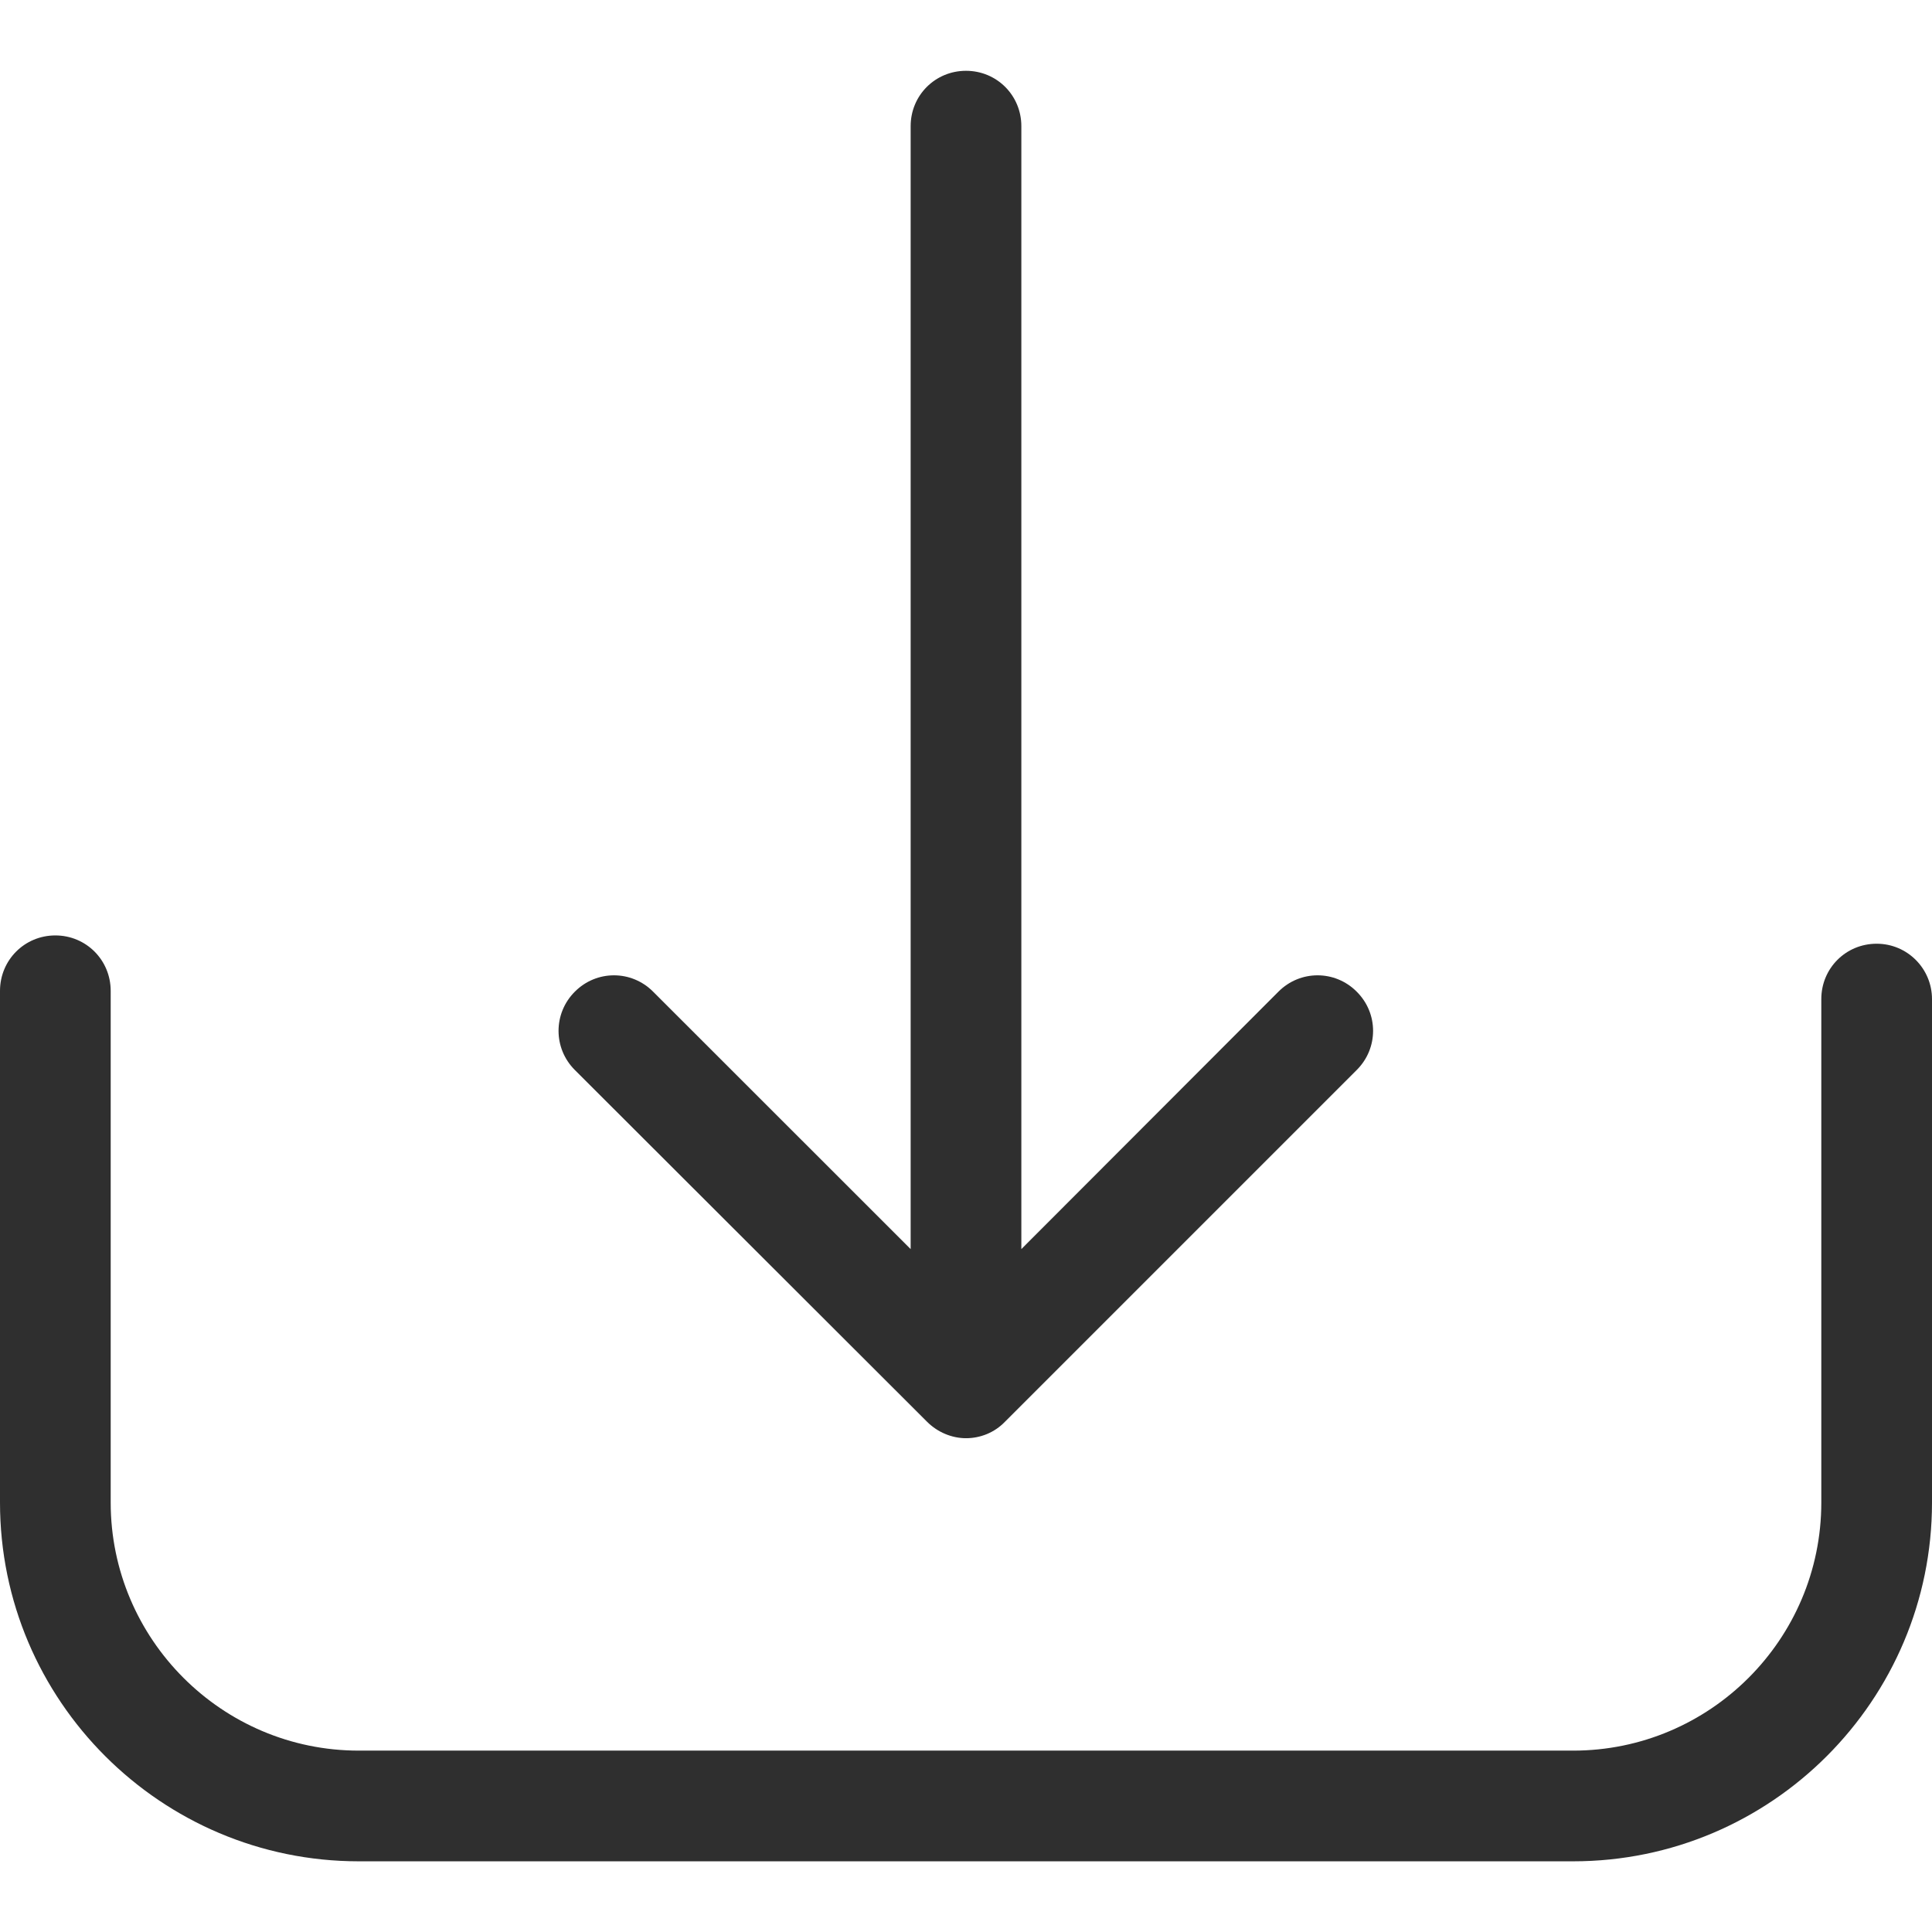
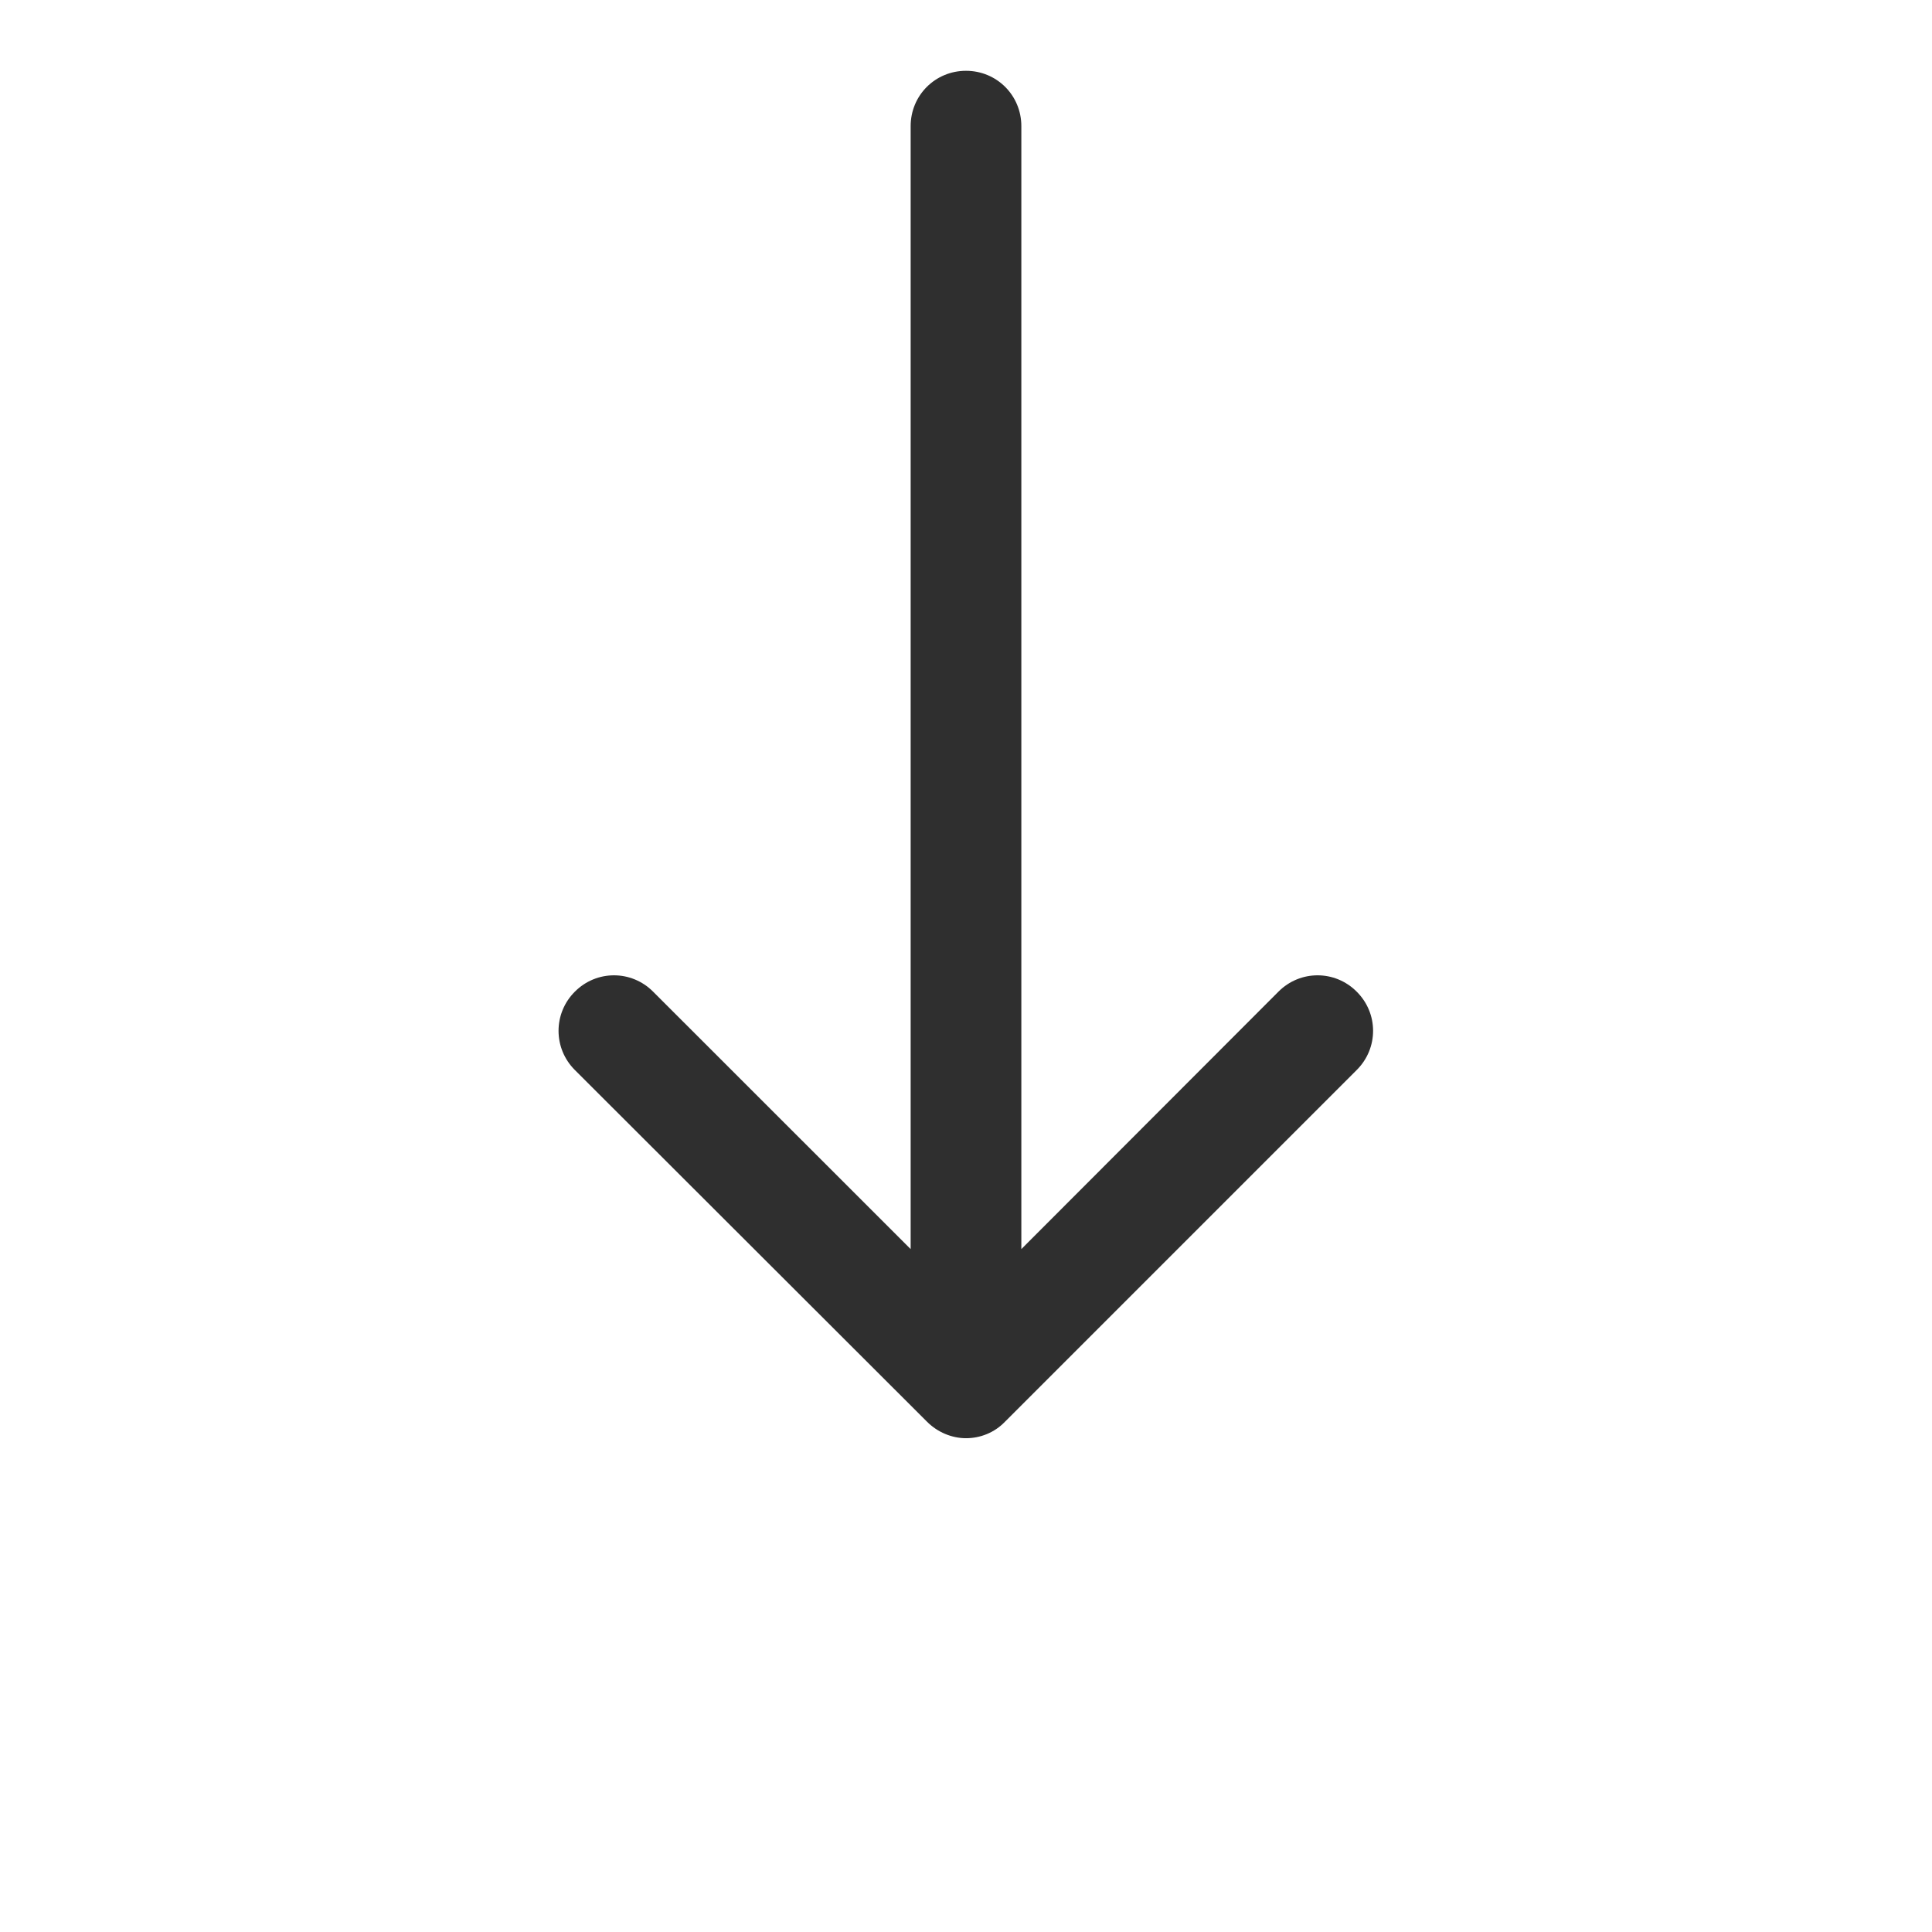
<svg xmlns="http://www.w3.org/2000/svg" width="17" height="17" viewBox="0 0 17 17" fill="none">
-   <path d="M16.513 8.304C16.242 8.304 16.026 8.52 16.026 8.791V13.221C16.026 14.426 15.045 15.404 13.843 15.404H3.157C1.952 15.404 0.974 14.422 0.974 13.221V8.719C0.974 8.448 0.758 8.231 0.487 8.231C0.216 8.231 0 8.448 0 8.719V13.221C0 14.964 1.418 16.378 3.157 16.378H13.843C15.586 16.378 17 14.96 17 13.221V8.791C17 8.524 16.784 8.304 16.513 8.304Z" fill="#2F2F2F" />
-   <path d="M8.157 12.51C8.251 12.604 8.377 12.655 8.5 12.655C8.623 12.655 8.749 12.608 8.843 12.51L11.938 9.415C12.13 9.224 12.13 8.917 11.938 8.726C11.747 8.534 11.44 8.534 11.249 8.726L8.987 10.991V1.11C8.987 0.839 8.771 0.623 8.5 0.623C8.229 0.623 8.013 0.839 8.013 1.11V10.991L5.747 8.726C5.556 8.534 5.249 8.534 5.058 8.726C4.867 8.917 4.867 9.224 5.058 9.415L8.157 12.51Z" fill="#2F2F2F" />
+   <path d="M8.157 12.51C8.251 12.604 8.377 12.655 8.5 12.655C8.623 12.655 8.749 12.608 8.843 12.51L11.938 9.415C12.13 9.224 12.13 8.917 11.938 8.726C11.747 8.534 11.44 8.534 11.249 8.726L8.987 10.991V1.11C8.987 0.839 8.771 0.623 8.5 0.623C8.229 0.623 8.013 0.839 8.013 1.11V10.991L5.747 8.726C5.556 8.534 5.249 8.534 5.058 8.726C4.867 8.917 4.867 9.224 5.058 9.415L8.157 12.51" fill="#2F2F2F" />
</svg>